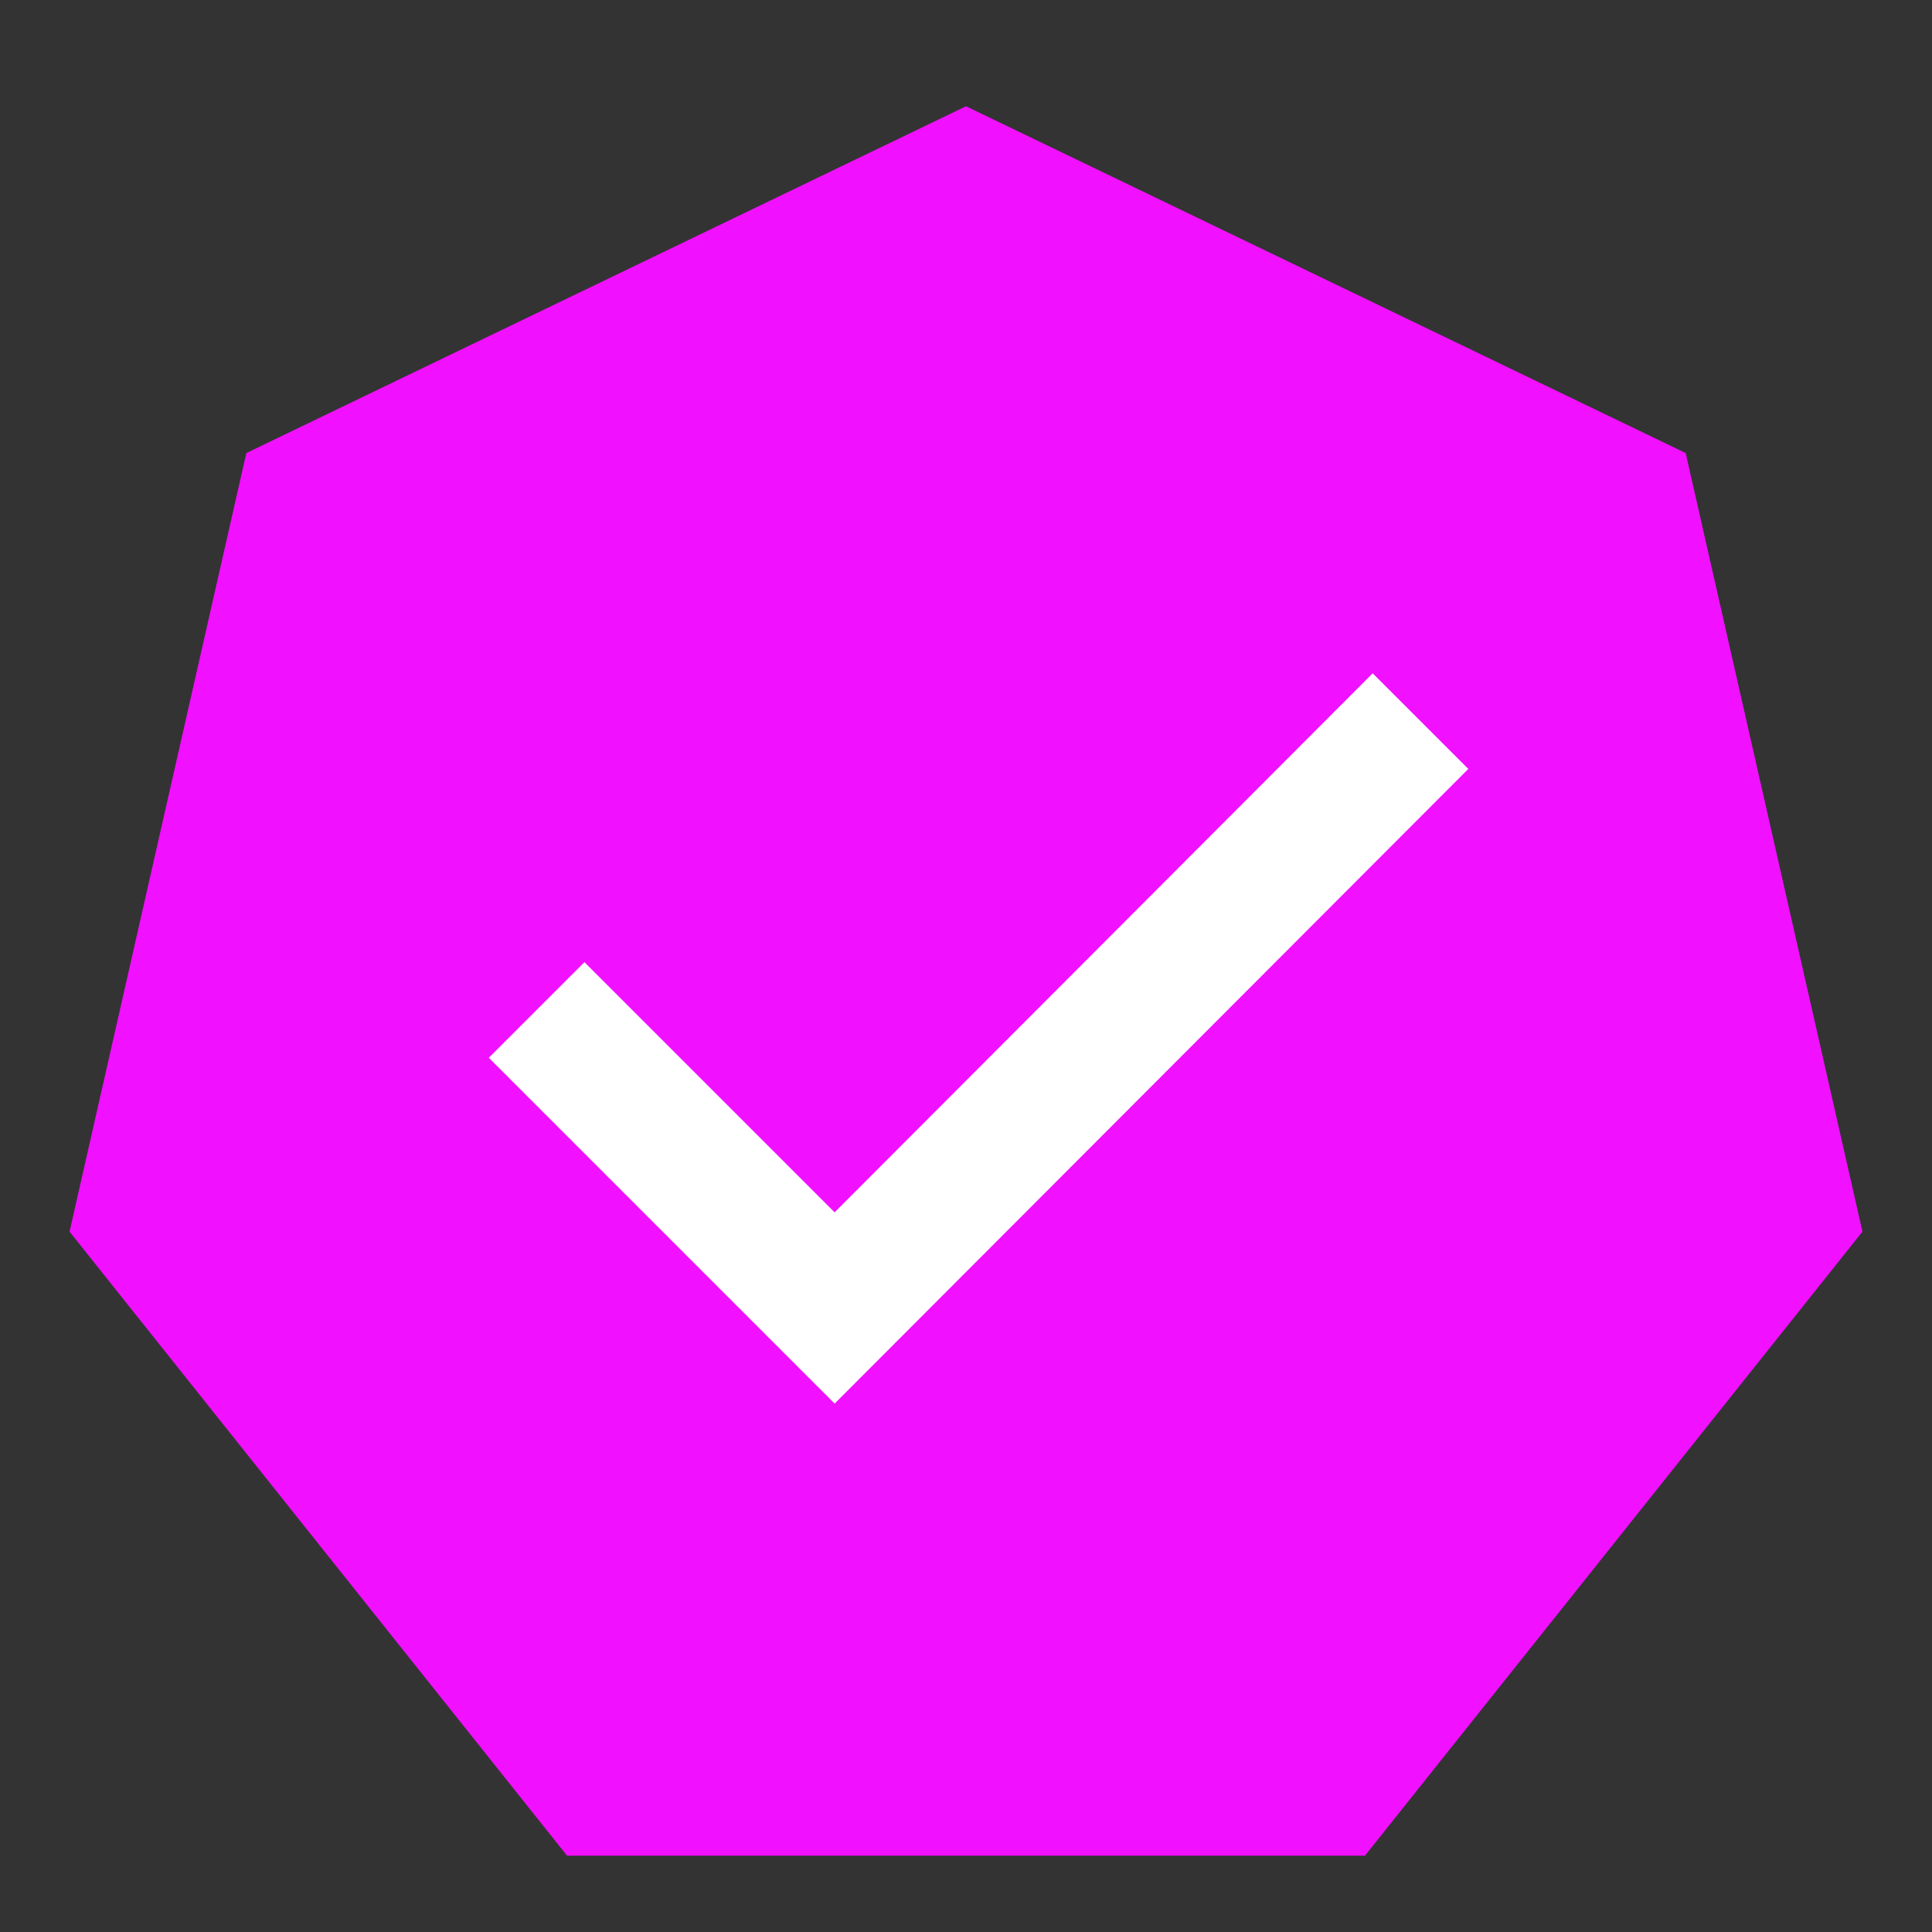
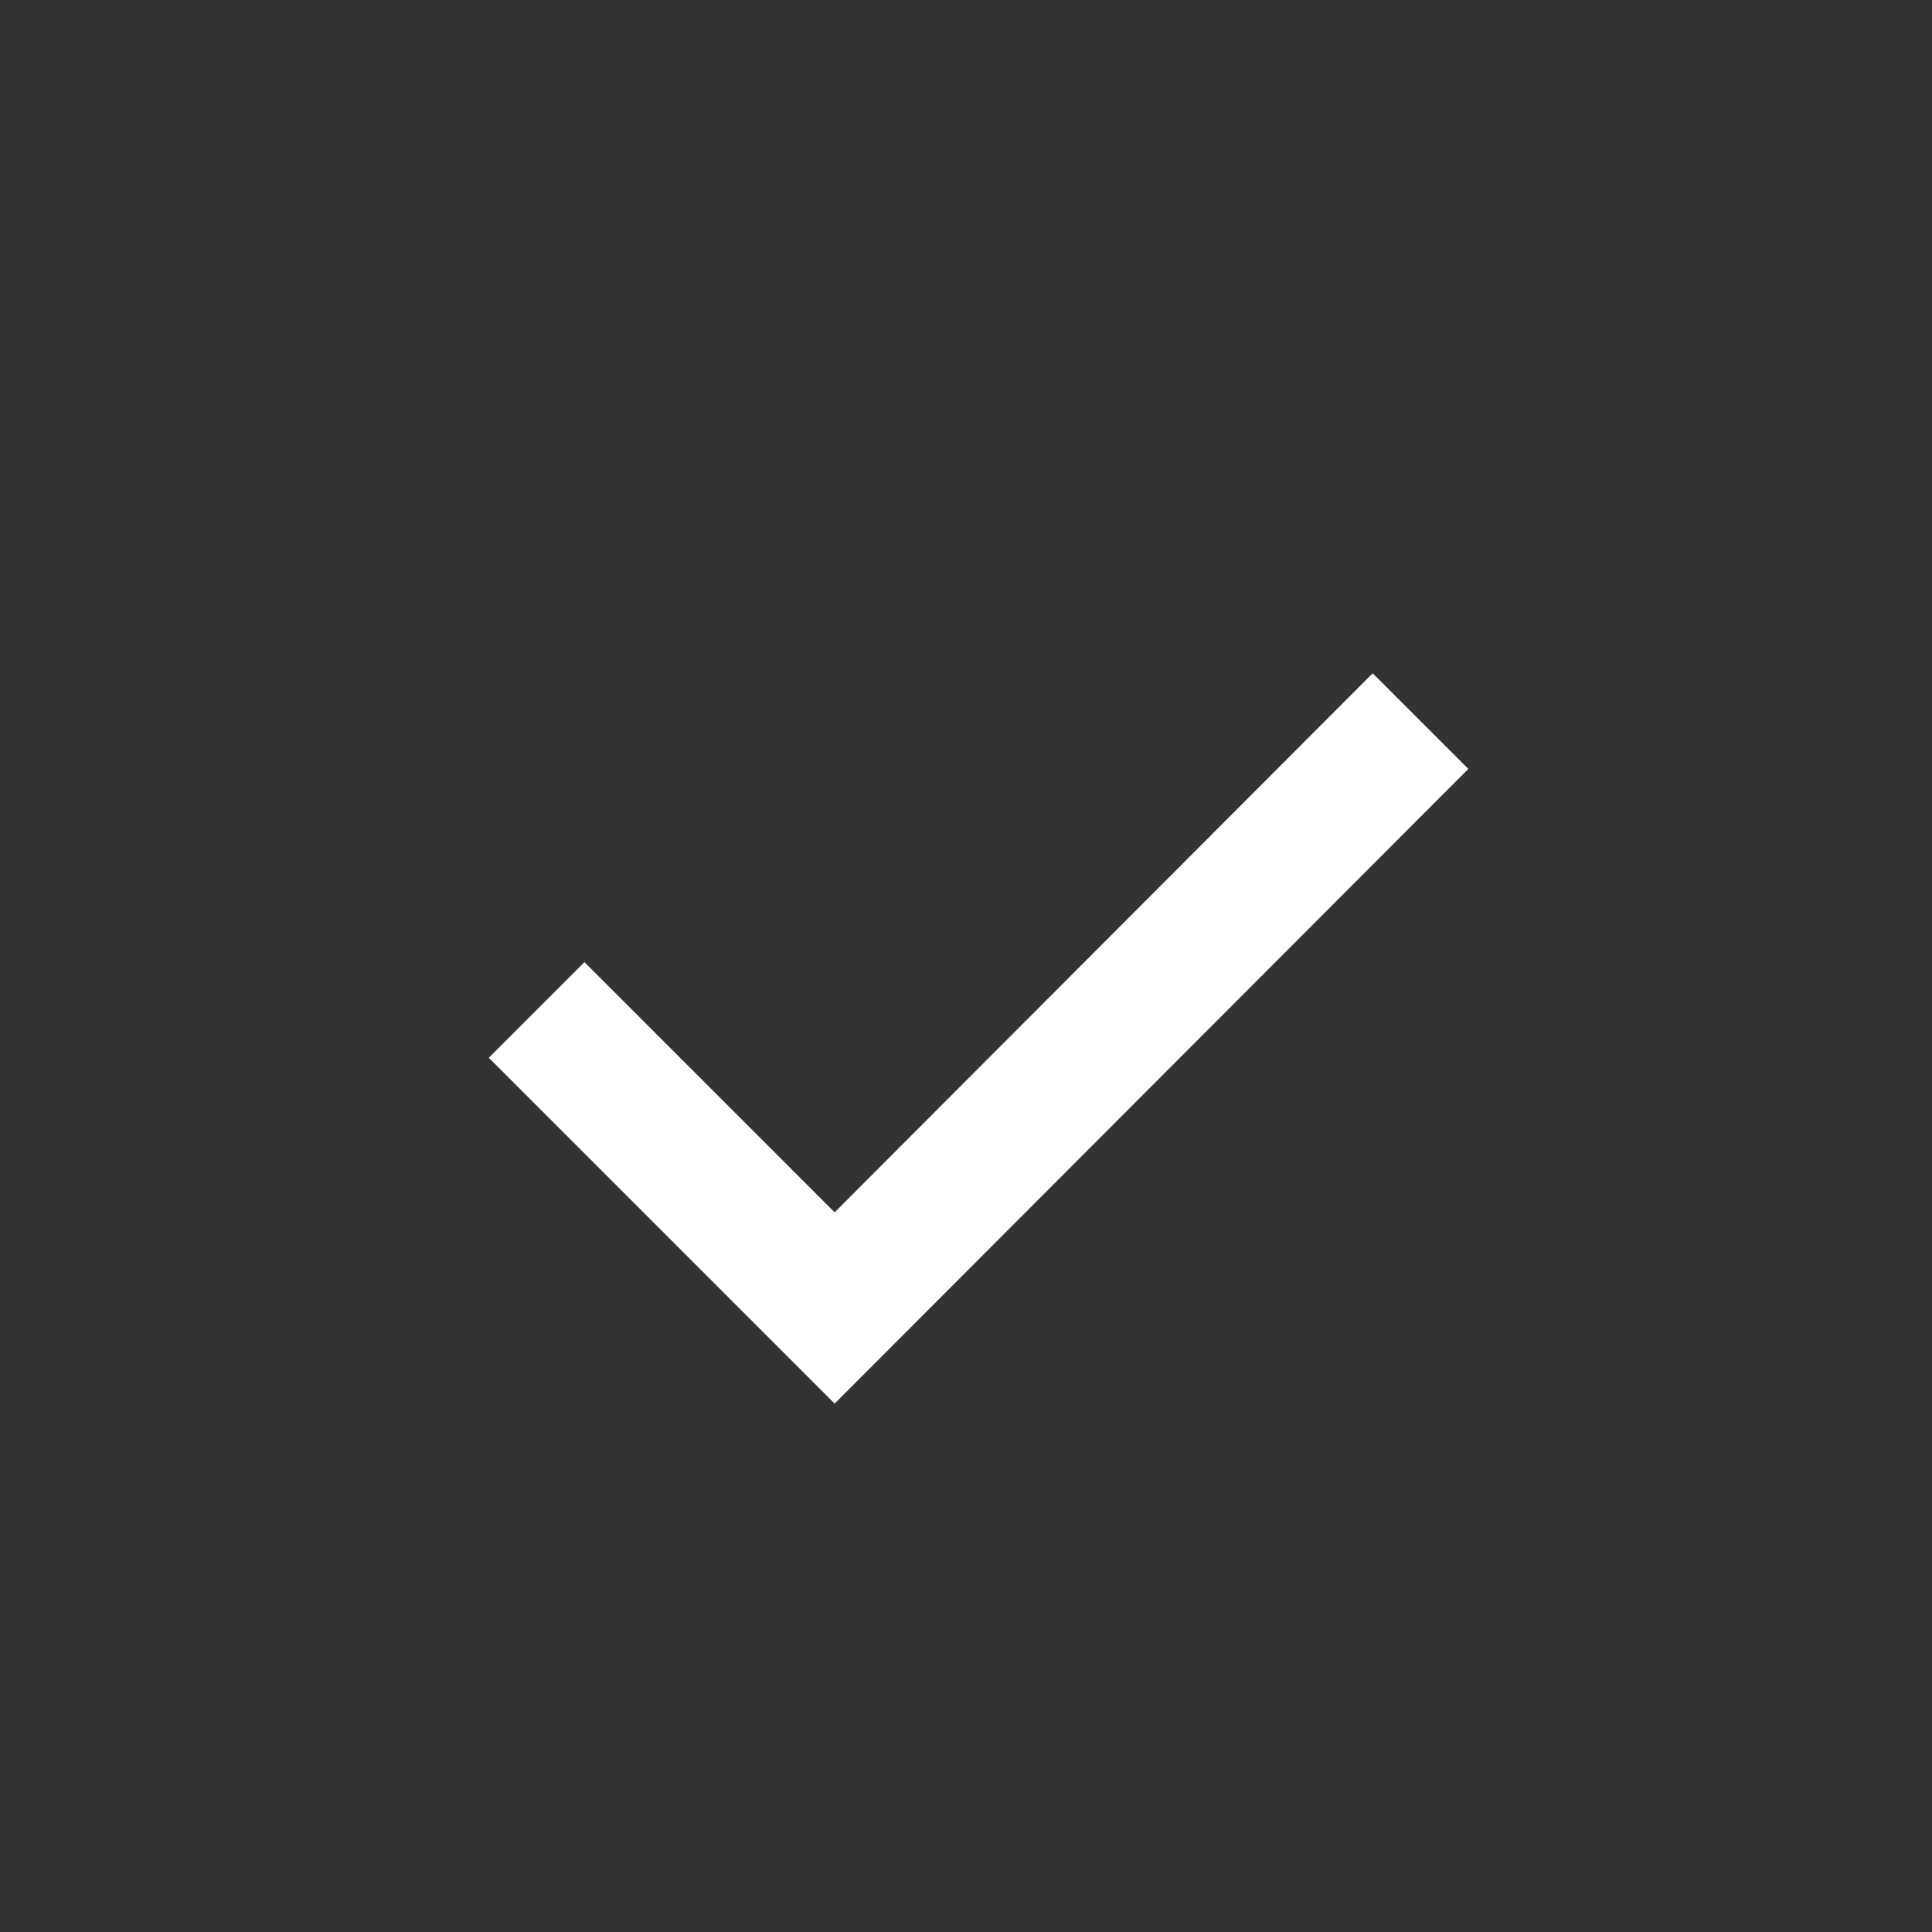
<svg xmlns="http://www.w3.org/2000/svg" id="Calque_1" viewBox="0 0 200 200">
  <rect x="0" y="0" width="200" height="200" fill="#333333" stroke="none" />
  <defs>
    <style>      .st0 {        fill: #fff;      }      .st1 {        fill: #f110ff;      }    </style>
  </defs>
-   <polygon class="st1" points="100 11 25.5 46.9 7.2 127.5 58.7 192.1 141.3 192.1 192.8 127.5 174.5 46.9 100 11" />
  <polygon class="st0" points="86.4 145.3 50.6 109.5 60.5 99.6 86.4 125.5 142.1 69.7 152 79.6 86.4 145.3" />
</svg>